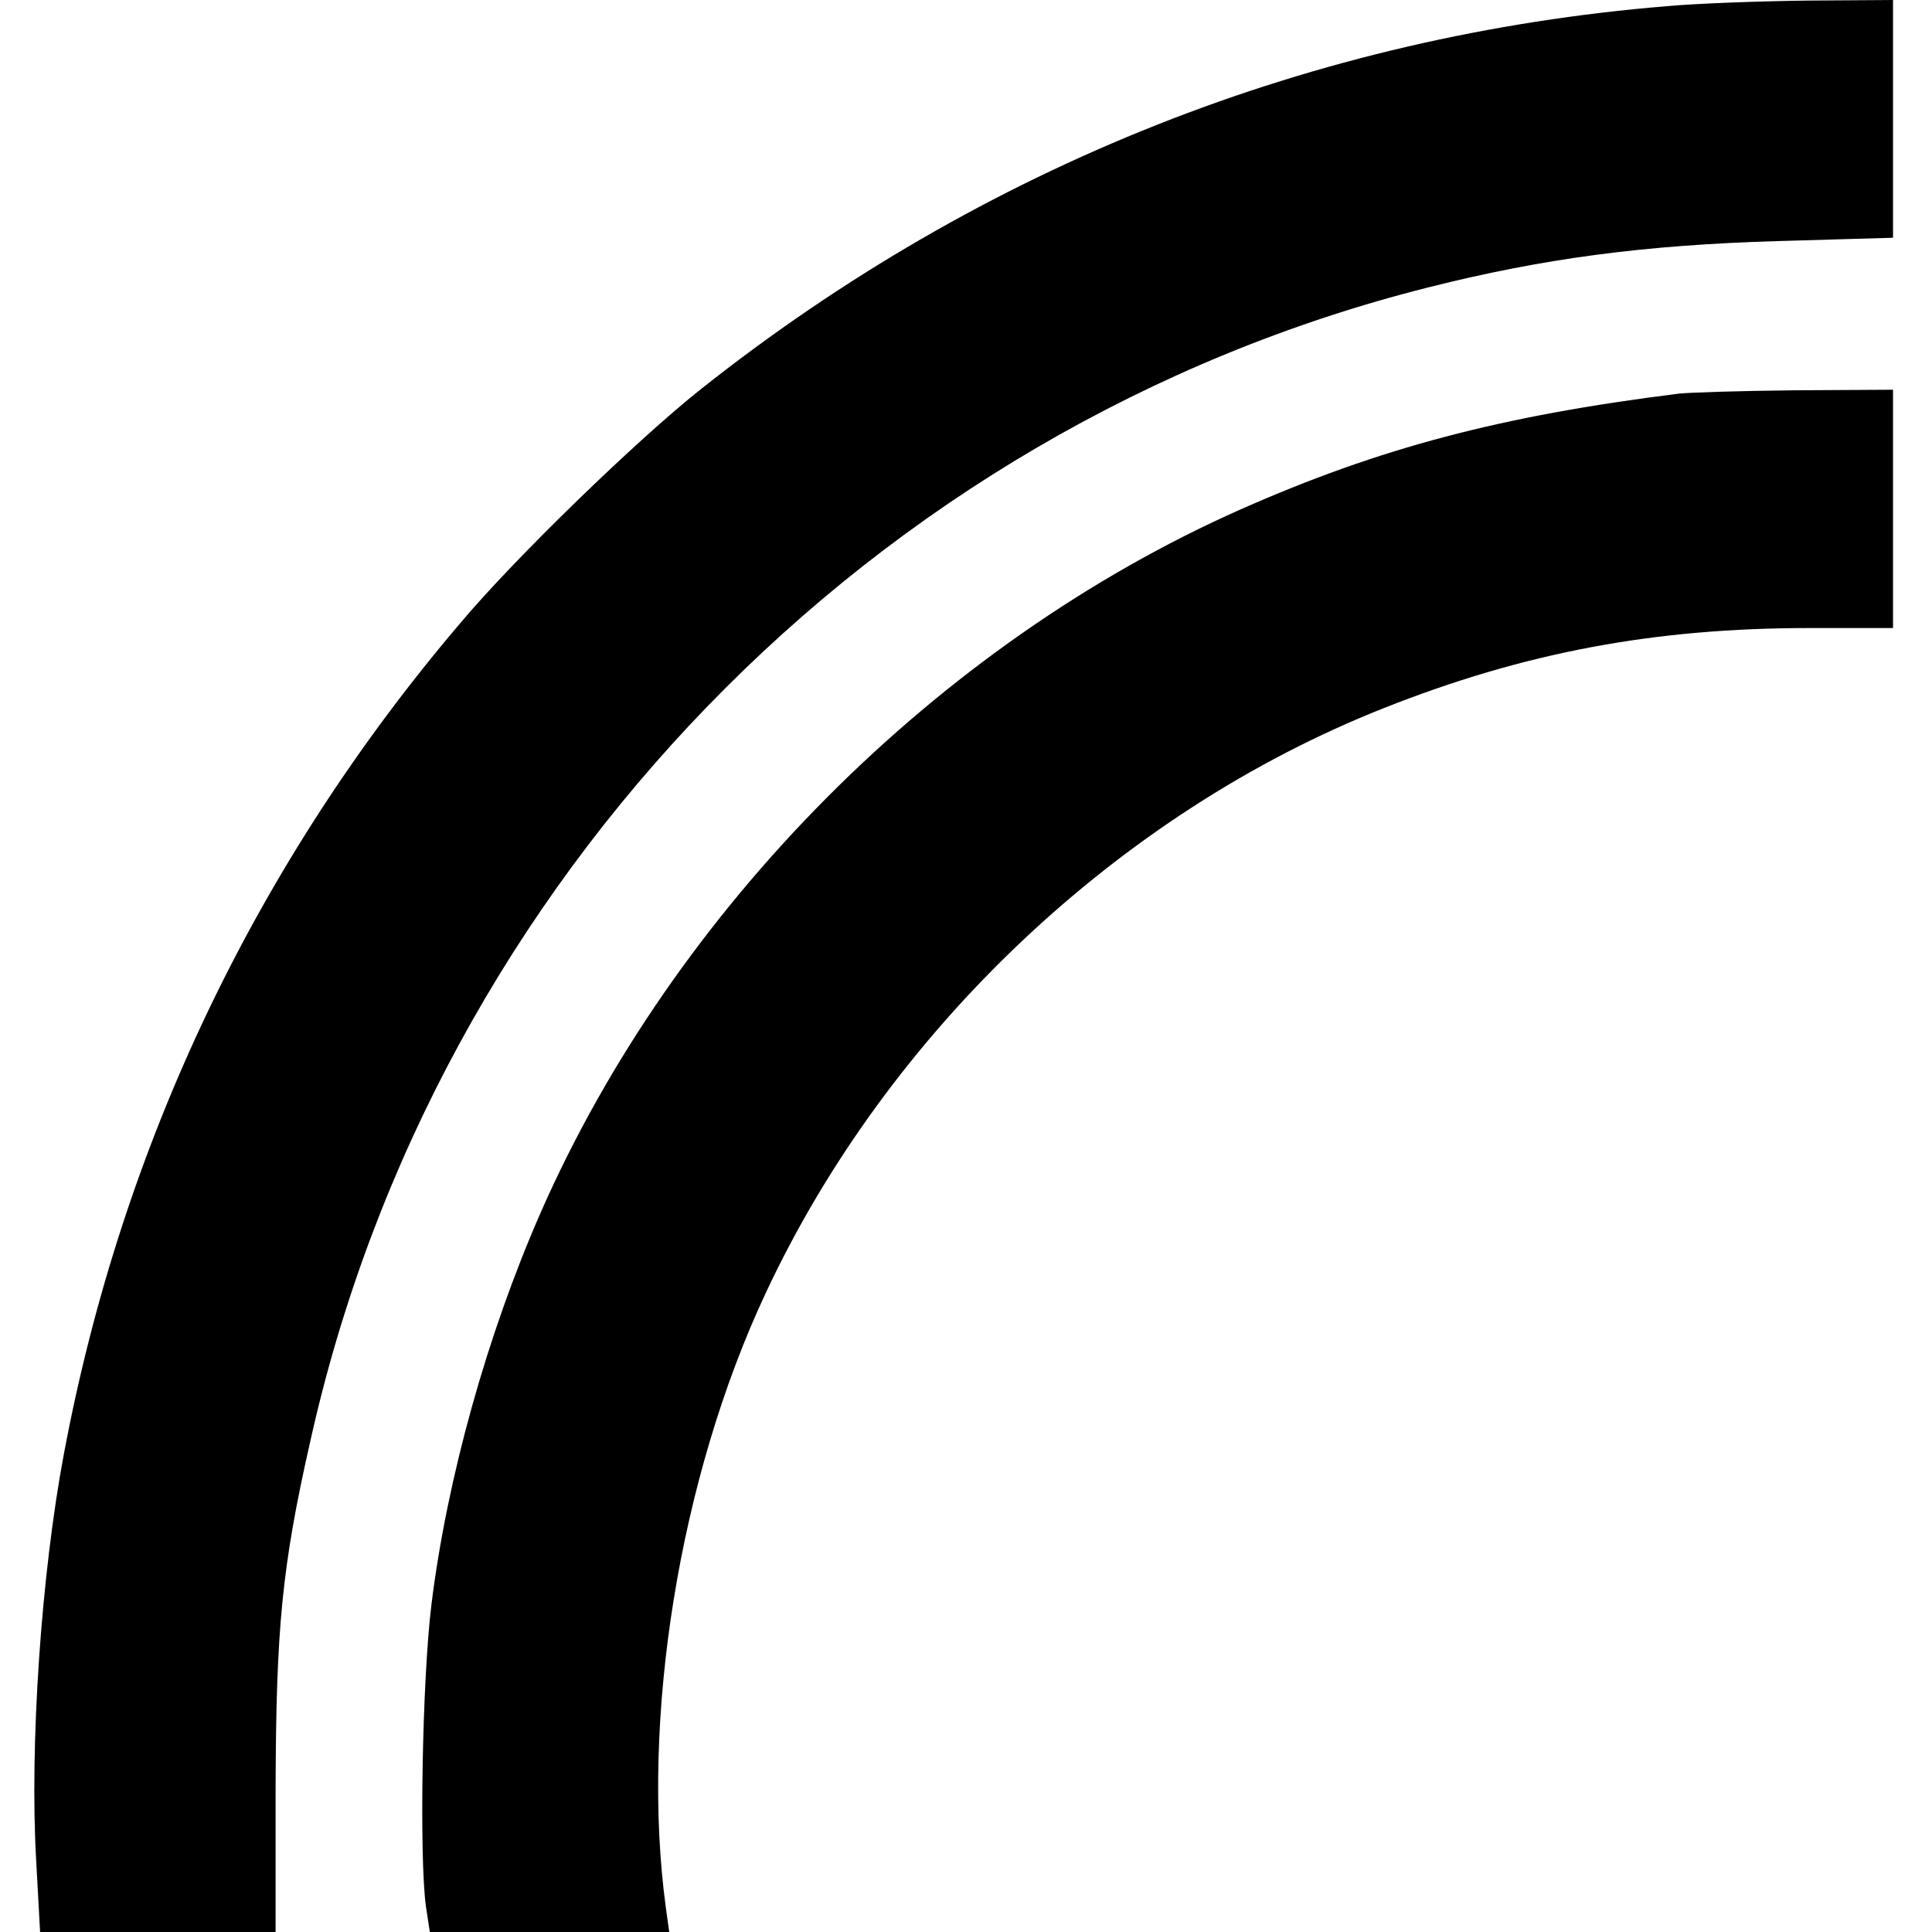
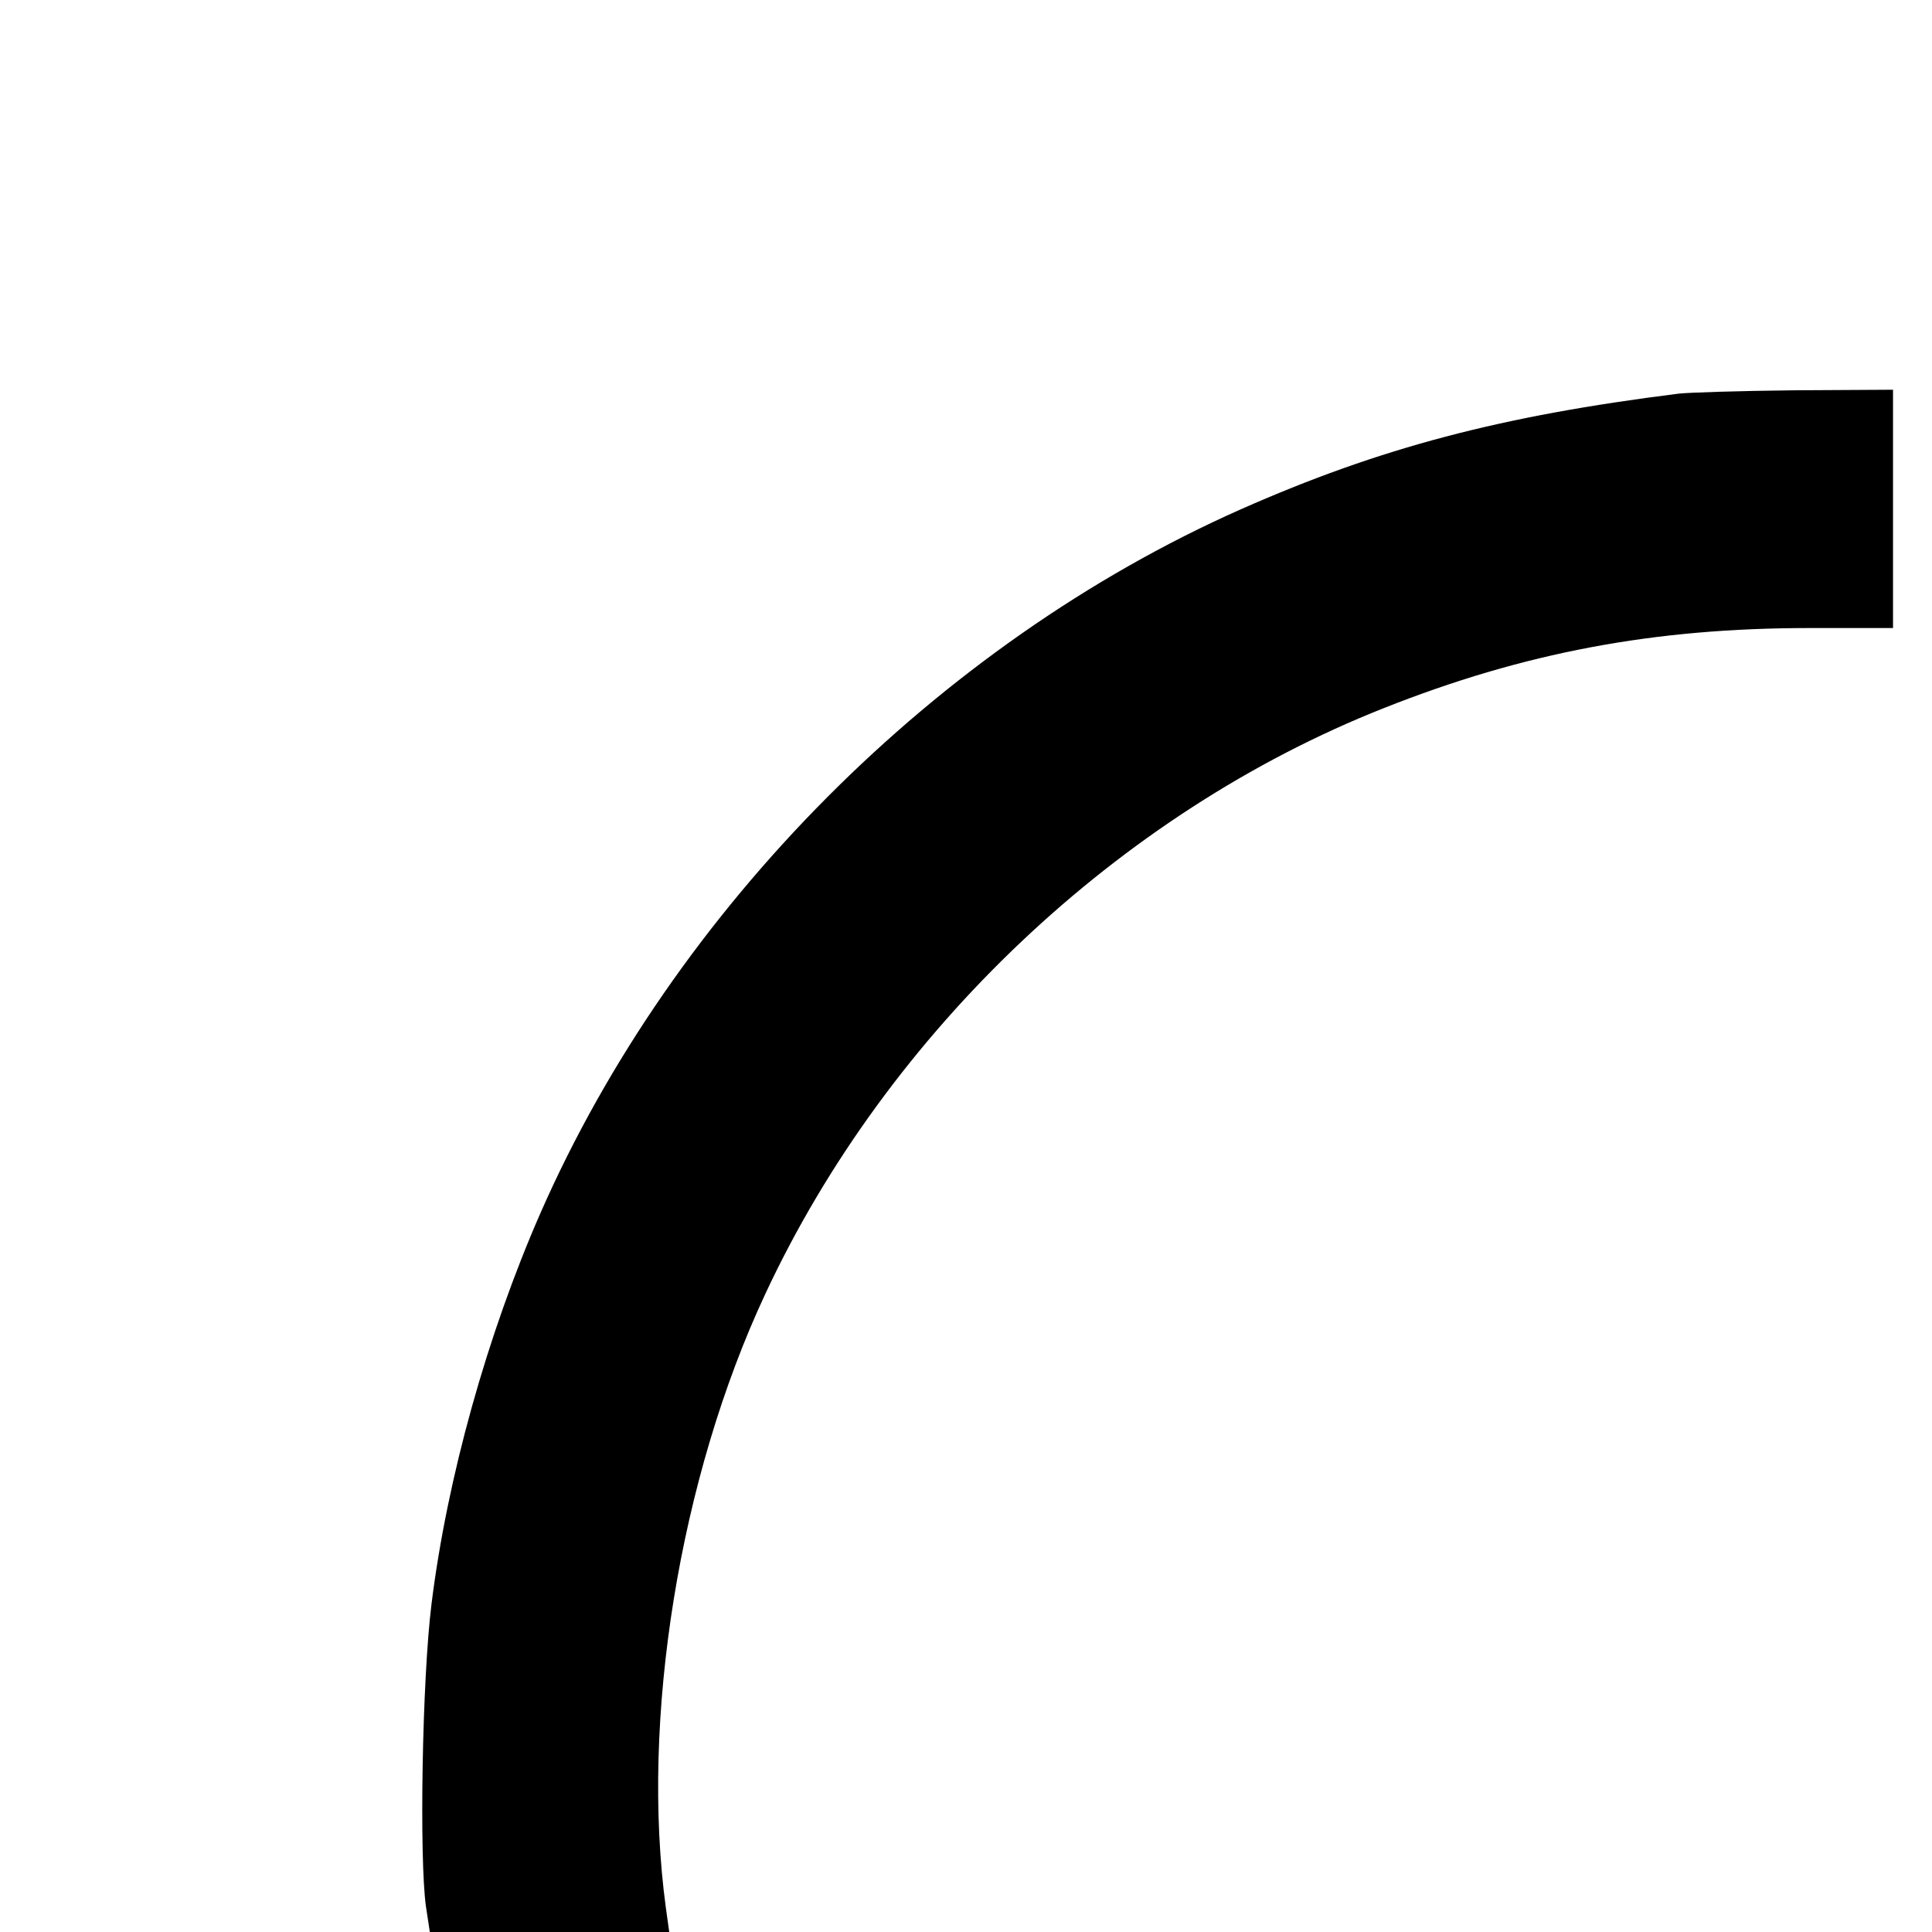
<svg xmlns="http://www.w3.org/2000/svg" version="1.0" width="347pt" height="347pt" viewBox="0 0 347 347" preserveAspectRatio="xMidYMid meet">
  <g transform="translate(0,347) scale(0.1,-0.1)" fill="#000000" stroke="none">
-     <path d="M2995 3459 c-636 -52 -1230 -287 -1735 -687 -115 -91 -336 -305 -434 -422 -365 -429 -607 -936 -711 -1490 -41 -217 -62 -525 -50 -732 l7 -128 212 0 211 0 0 262 c1 283 11 393 62 618 224 1011 1011 1823 2009 2074 206 52 388 76 627 83 l207 6 0 214 0 213 -152 -1 c-84 -1 -198 -5 -253 -10z" />
    <path d="M3015 2763 c-319 -40 -536 -97 -787 -208 -545 -242 -1017 -717 -1257 -1263 -96 -219 -168 -477 -196 -703 -17 -137 -22 -457 -10 -543 l7 -46 215 0 215 0 -6 43 c-46 338 24 773 179 1104 220 471 635 863 1110 1051 252 100 486 144 765 144 l150 0 0 214 0 214 -177 -1 c-98 -1 -191 -4 -208 -6z" />
  </g>
</svg>